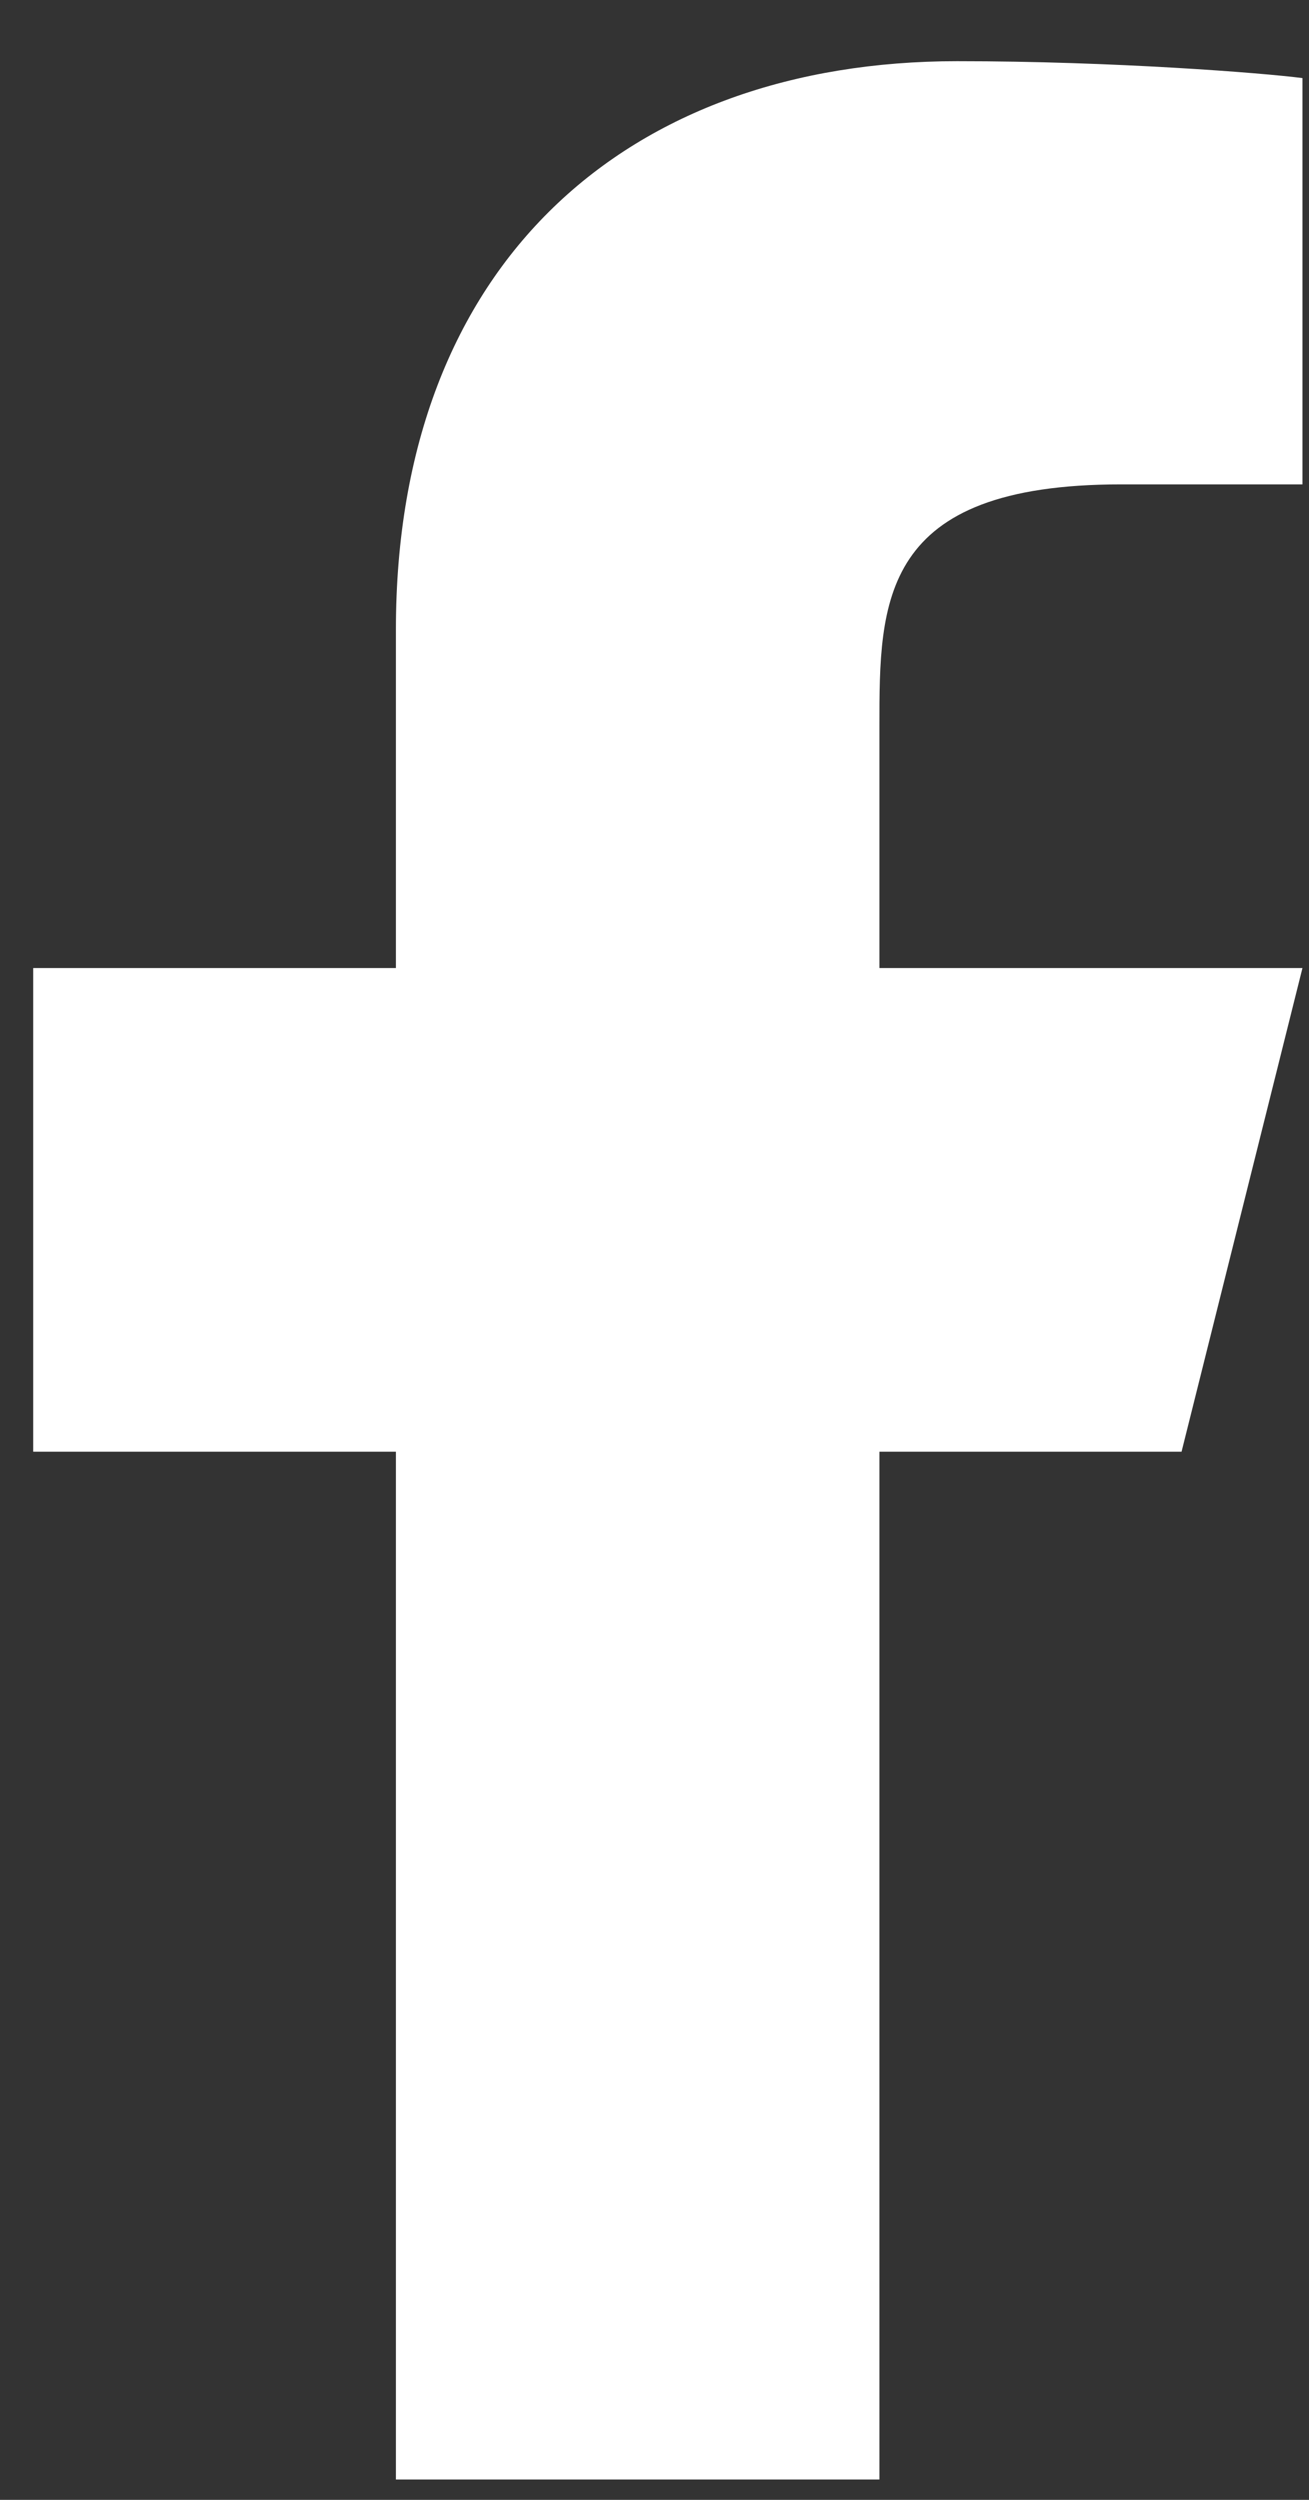
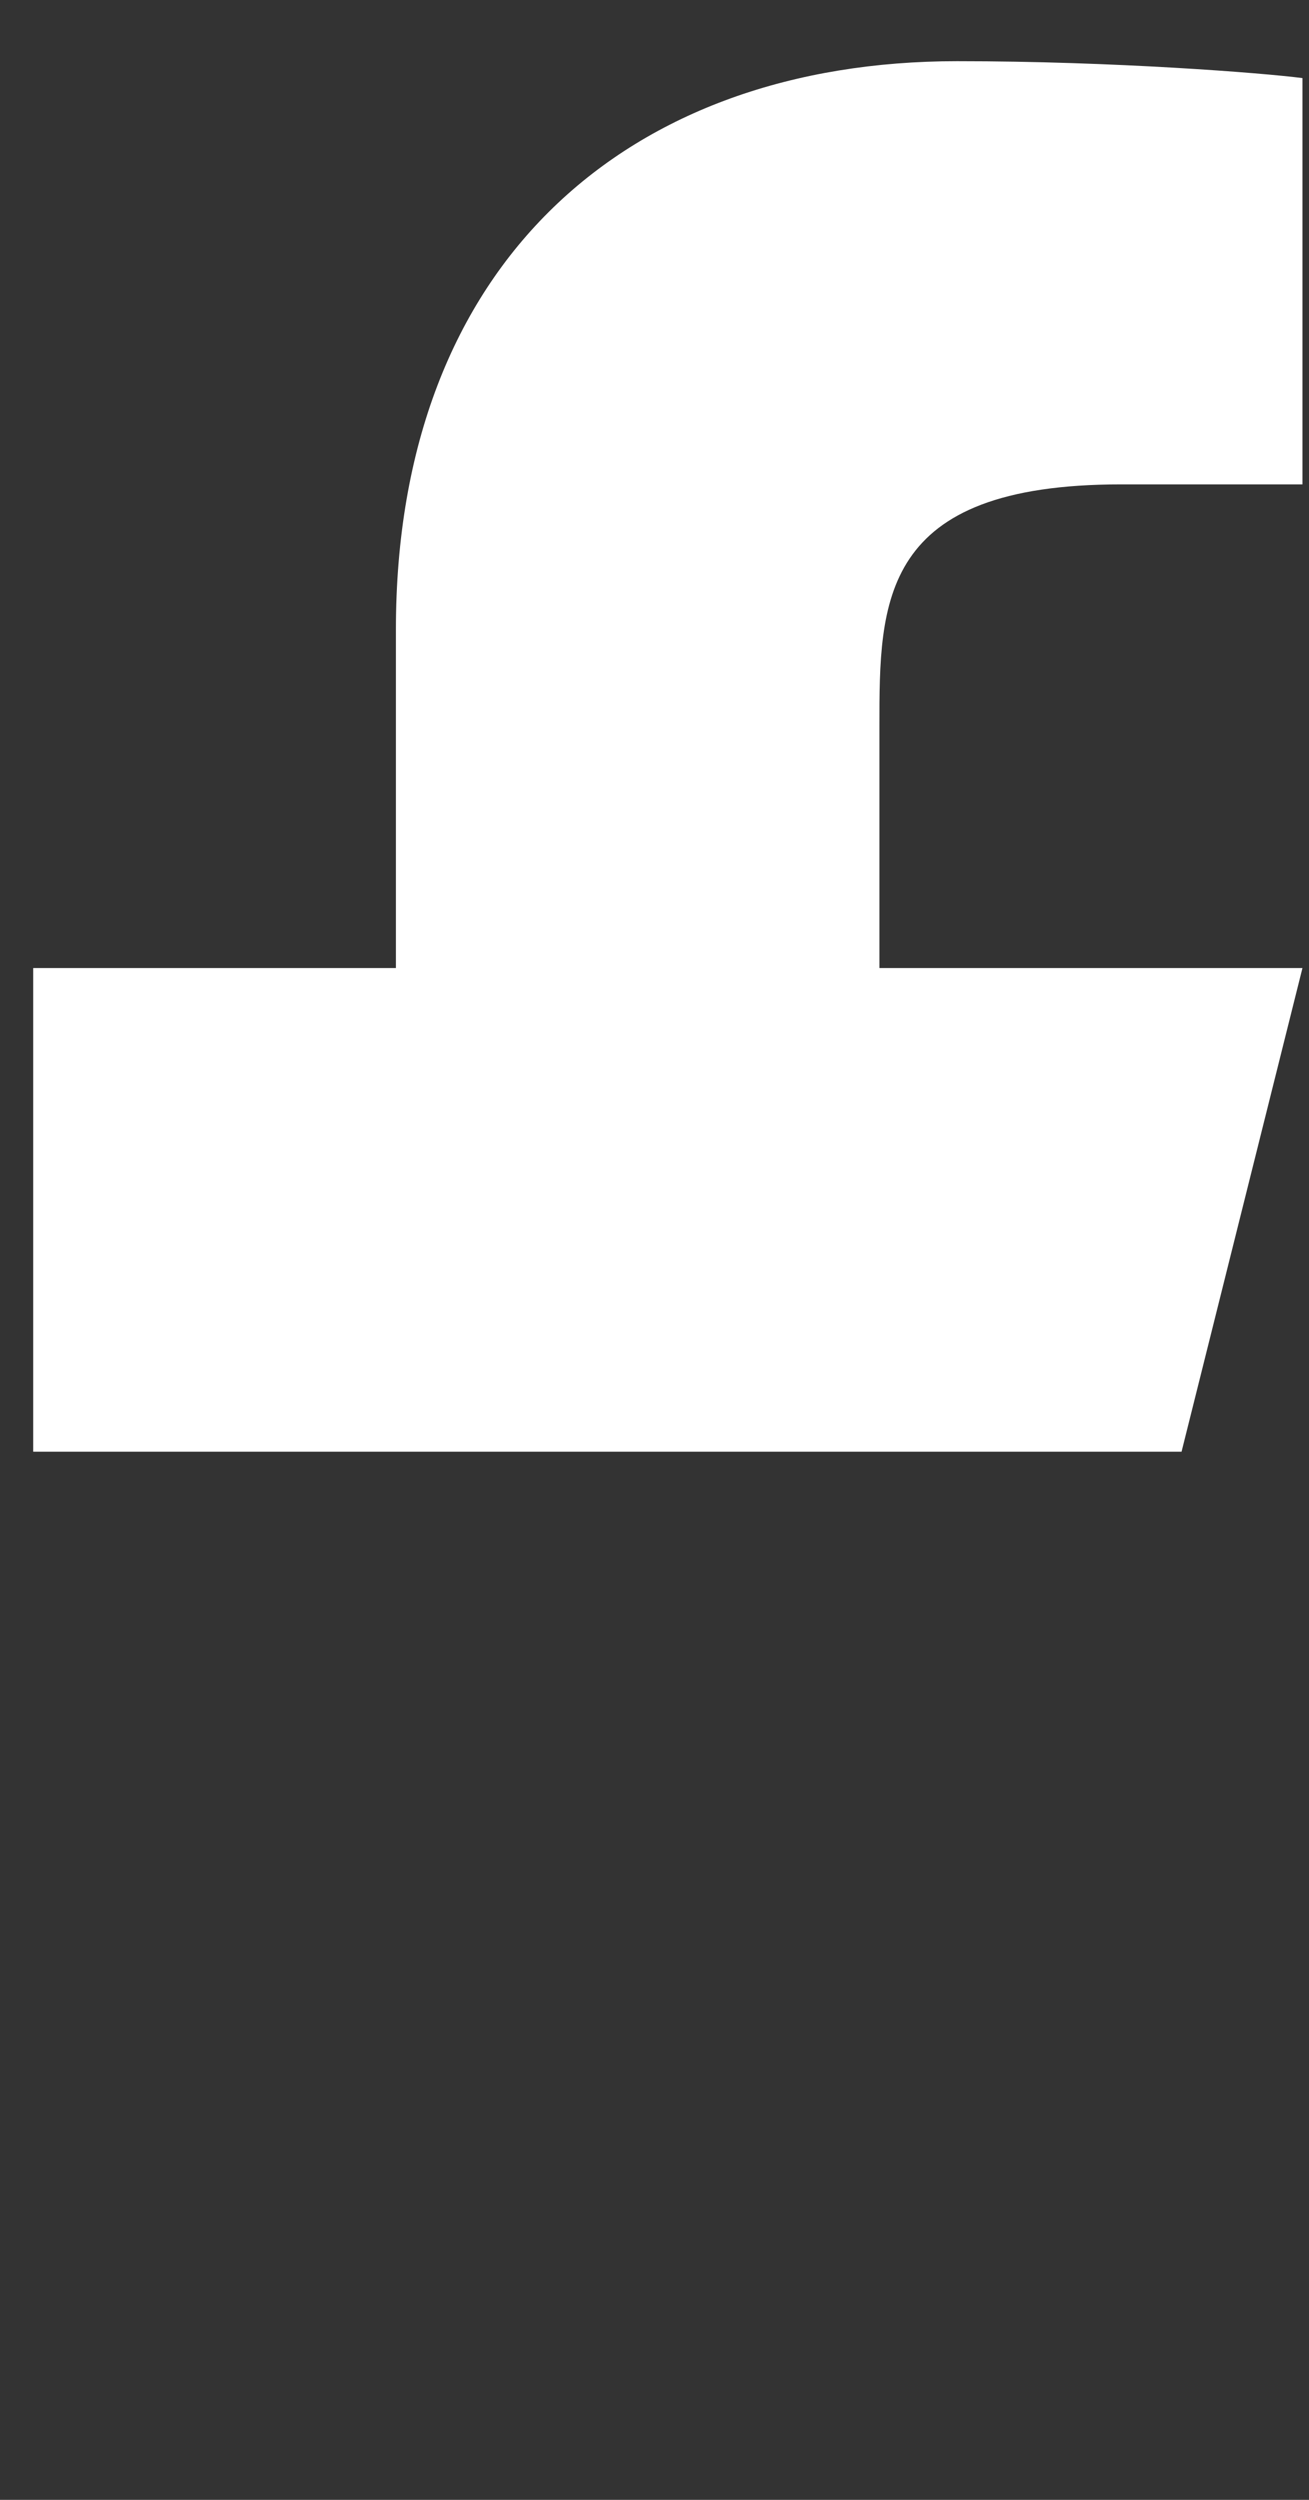
<svg xmlns="http://www.w3.org/2000/svg" width="11" height="21" viewBox="0 0 11 21" fill="none">
  <rect x="0" y="0" width="11" height="21" fill="#333333" stroke="none" />
-   <path d="M7.39 12.195H9.929L10.945 8.132H7.39V6.101C7.39 5.054 7.39 4.069 9.421 4.069H10.945V0.656C10.614 0.613 9.363 0.514 8.043 0.514C5.285 0.514 3.327 2.197 3.327 5.288V8.132H0.279V12.195H3.327V20.829H7.39V12.195Z" fill="white" />
+   <path d="M7.39 12.195H9.929L10.945 8.132H7.39V6.101C7.39 5.054 7.39 4.069 9.421 4.069H10.945V0.656C10.614 0.613 9.363 0.514 8.043 0.514C5.285 0.514 3.327 2.197 3.327 5.288V8.132H0.279V12.195H3.327V20.829V12.195Z" fill="white" />
</svg>